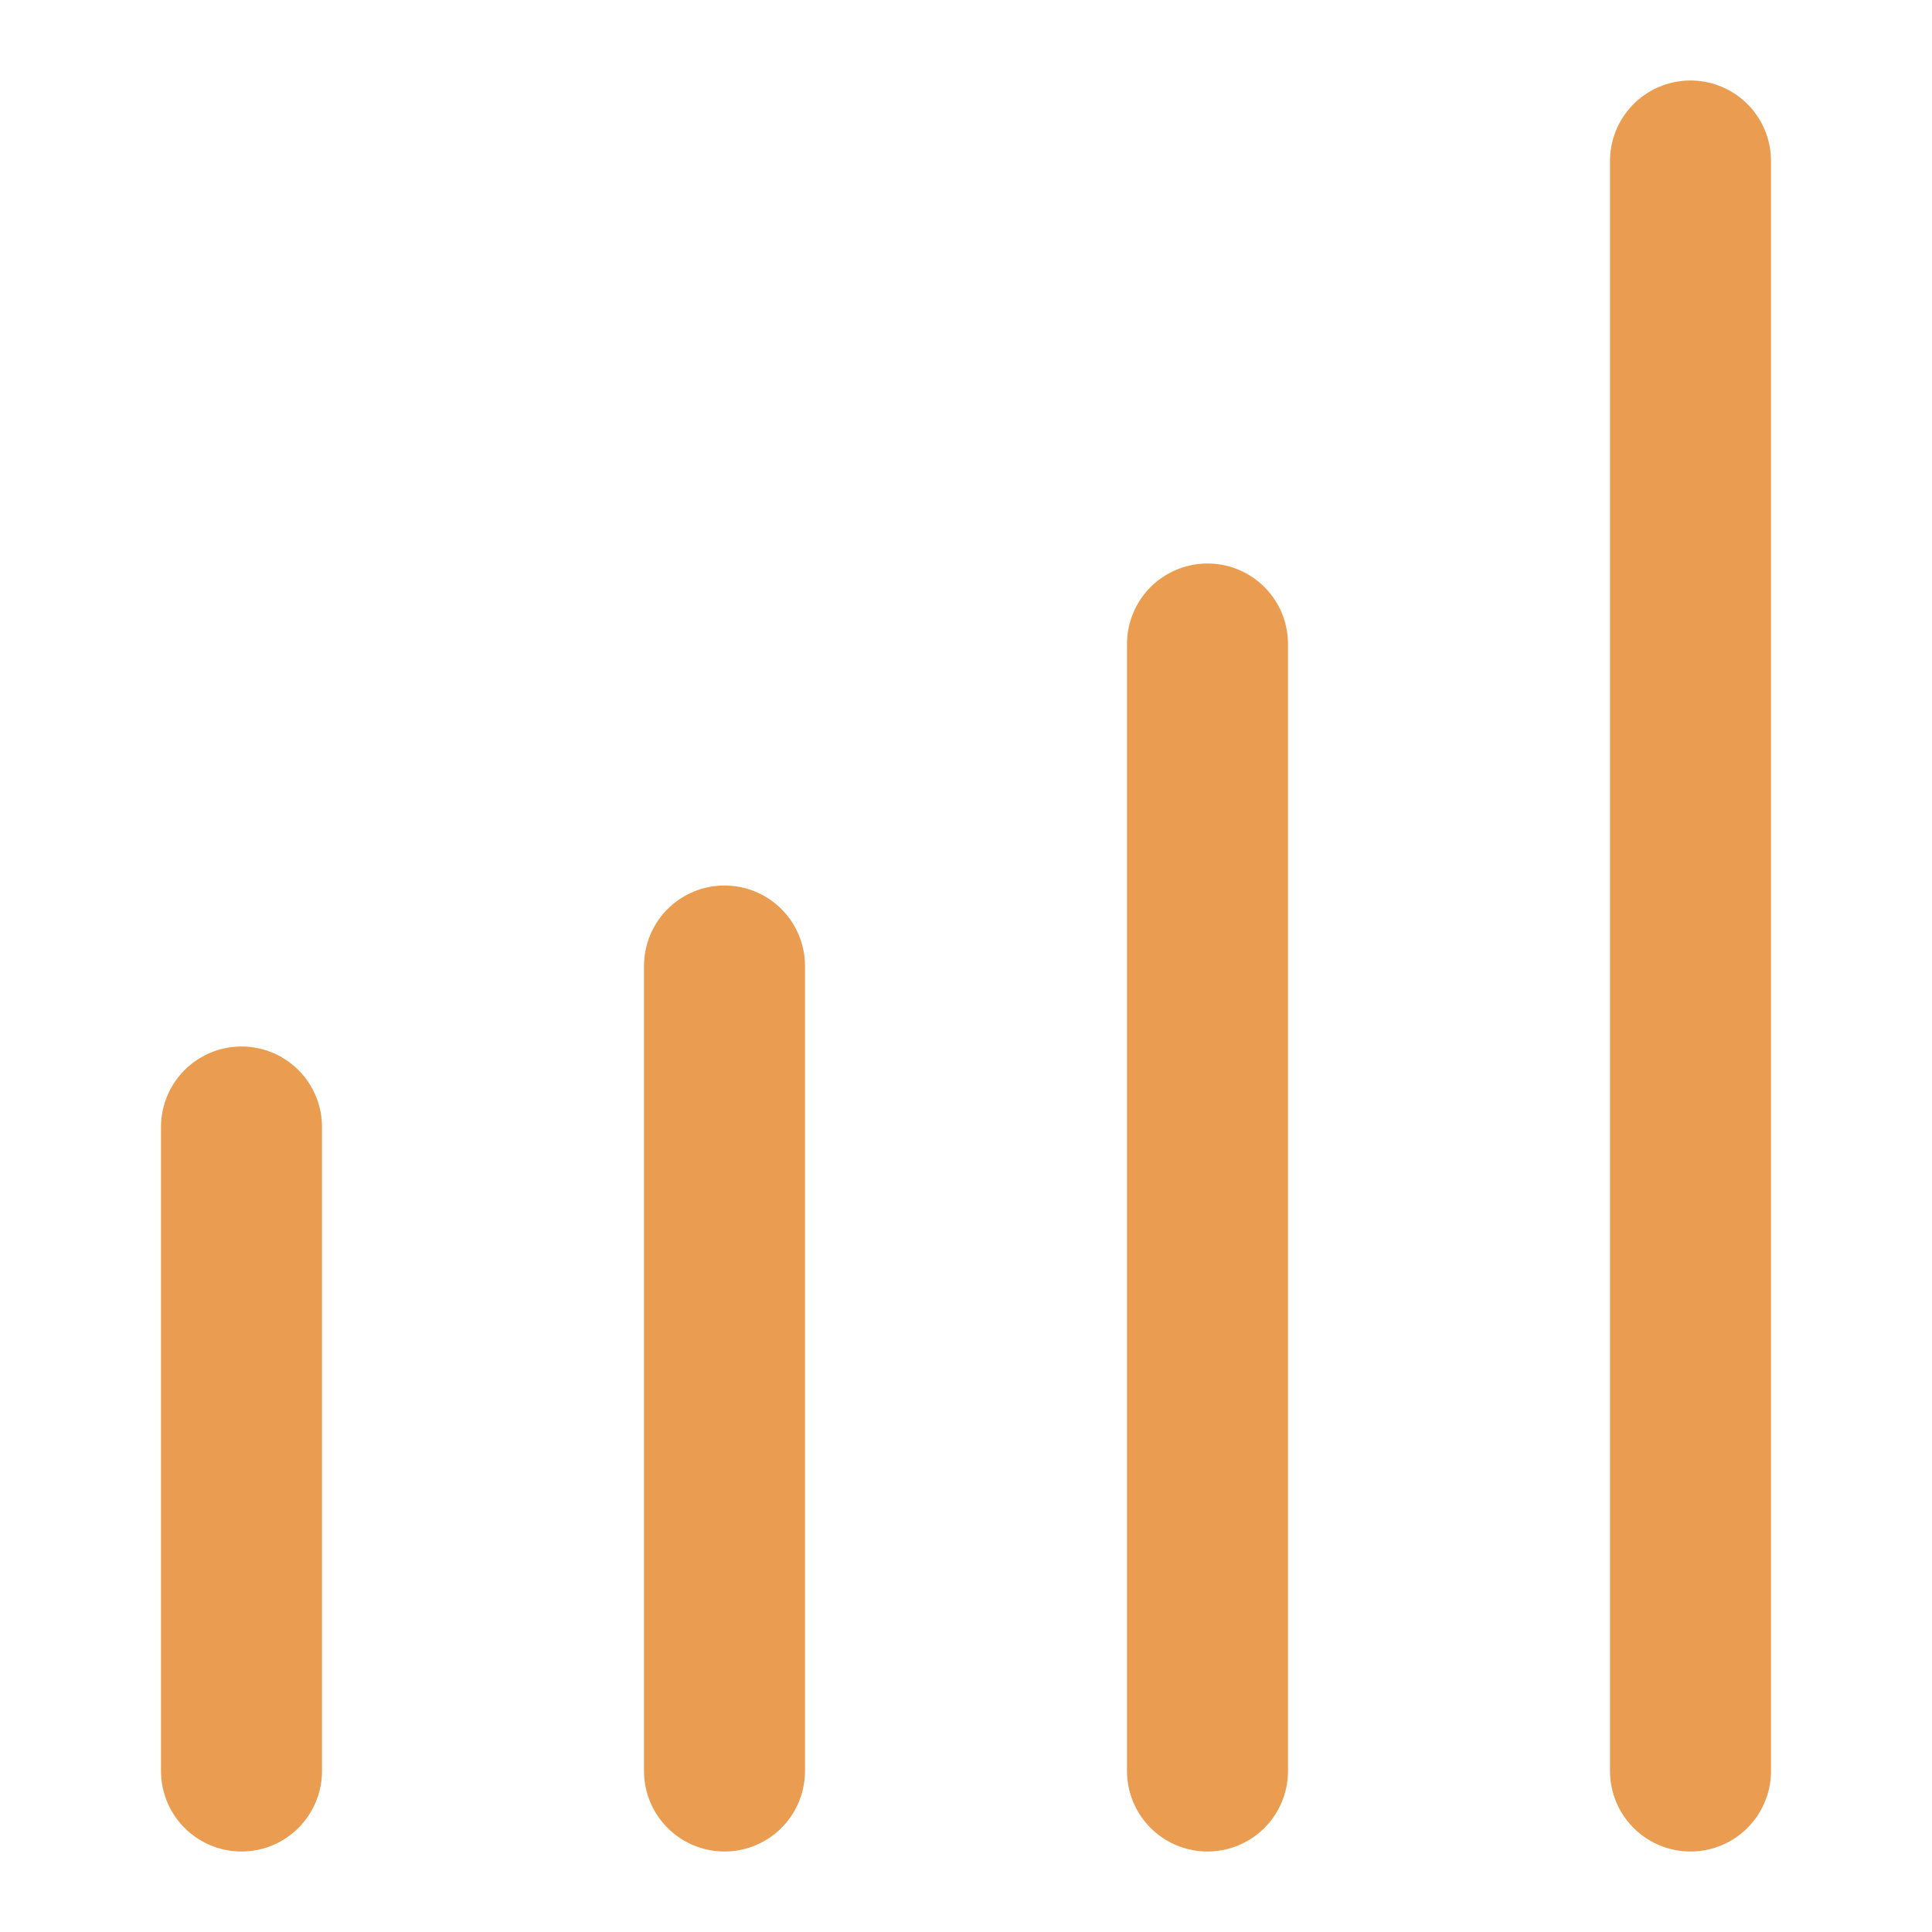
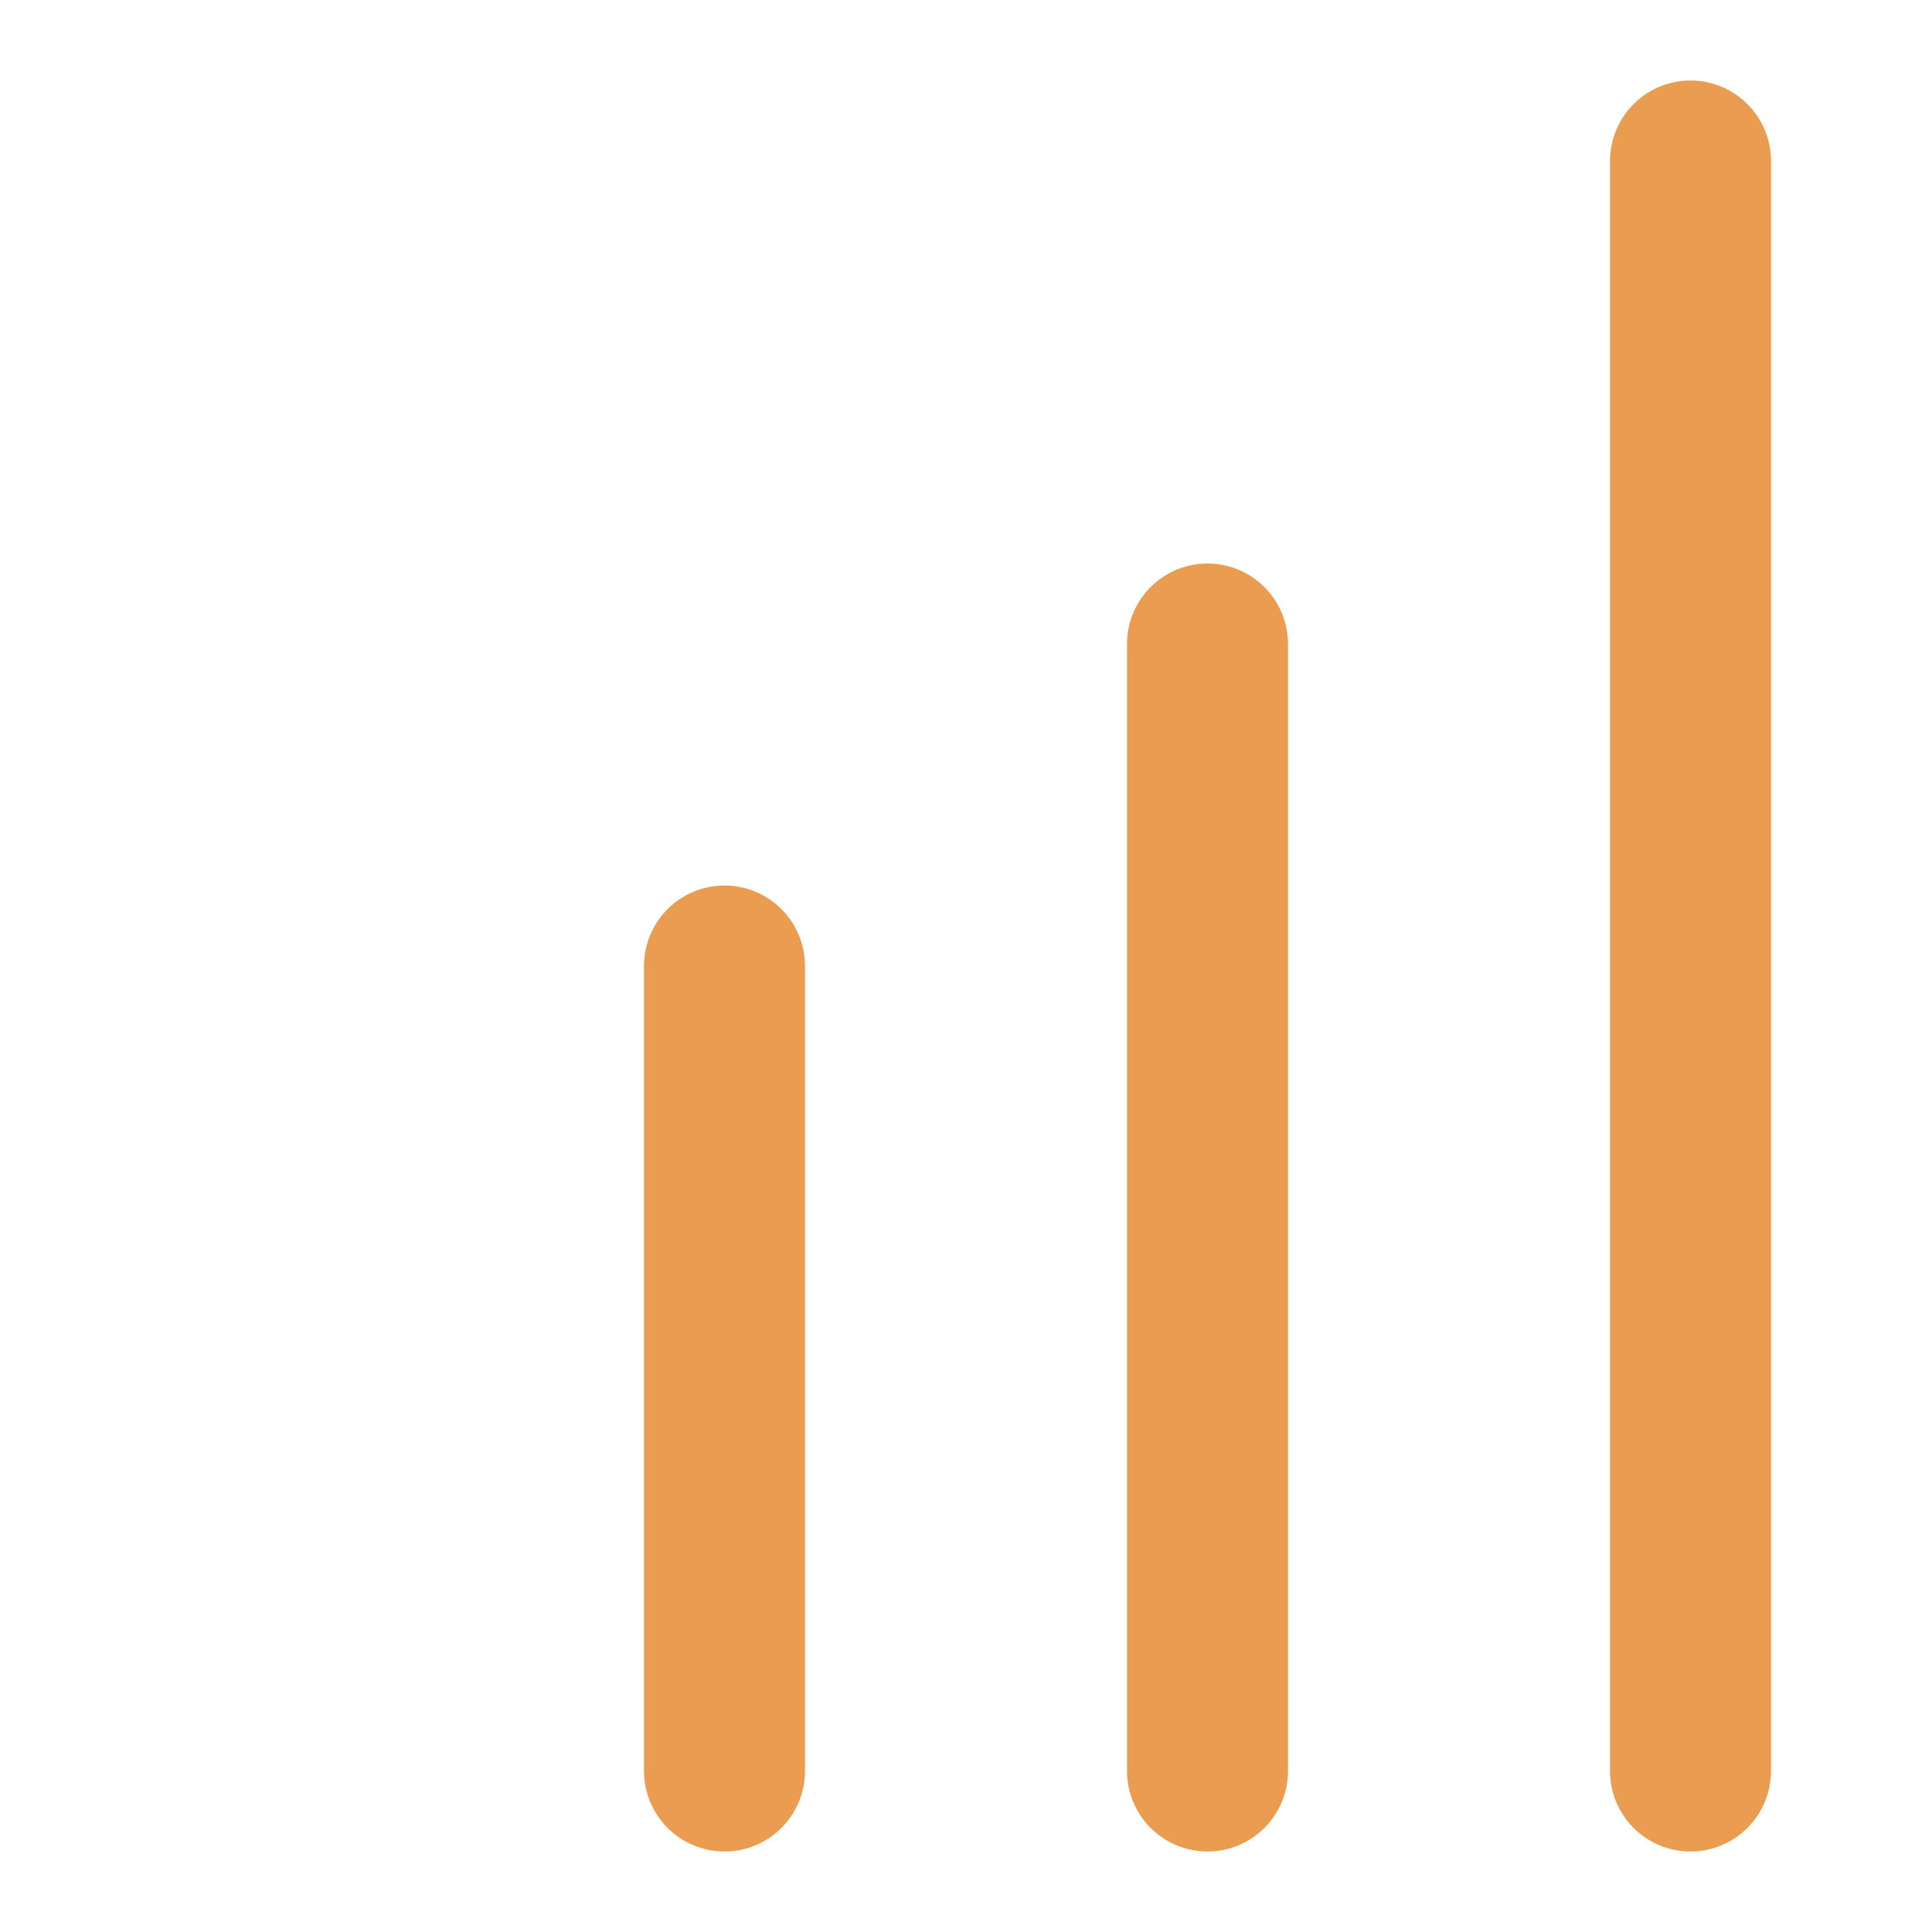
<svg xmlns="http://www.w3.org/2000/svg" width="24" height="24" viewBox="0 0 24 24" fill="none">
-   <path d="M3 14V22M9 12V22M15 8V22M21 2V22" stroke="#EA9C50" stroke-width="2" stroke-linecap="round" stroke-linejoin="round" />
+   <path d="M3 14M9 12V22M15 8V22M21 2V22" stroke="#EA9C50" stroke-width="2" stroke-linecap="round" stroke-linejoin="round" />
</svg>